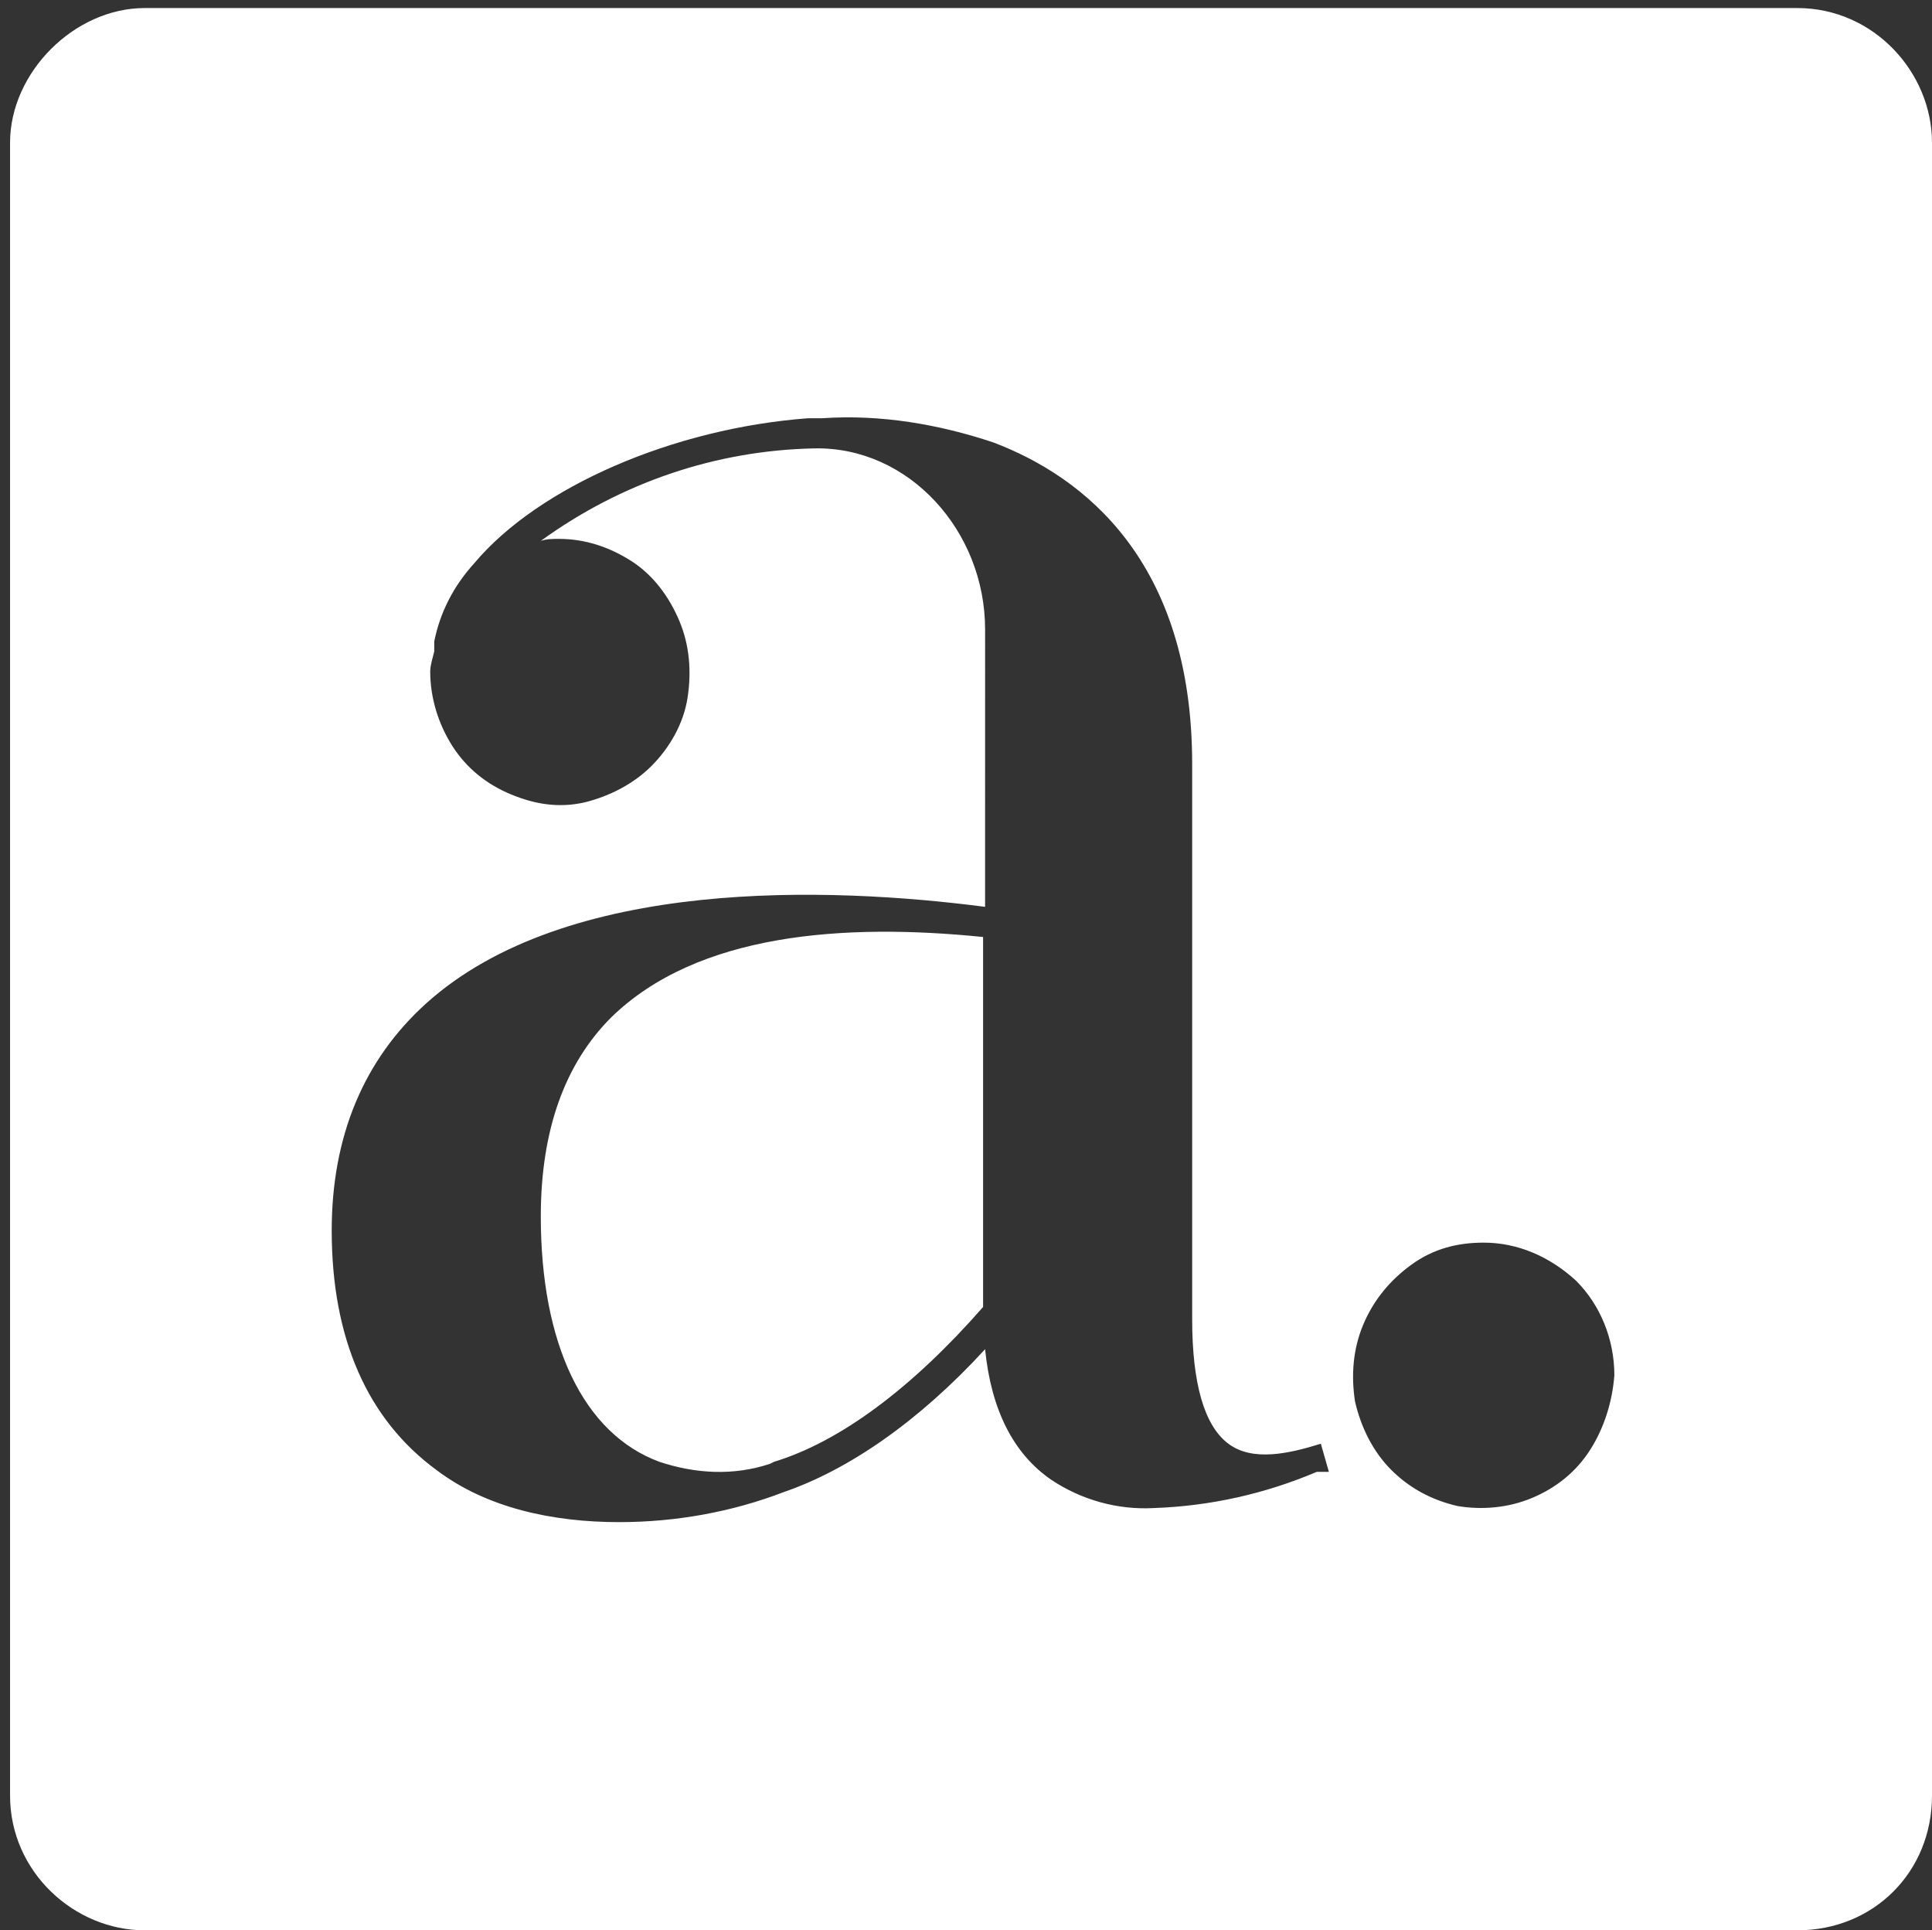
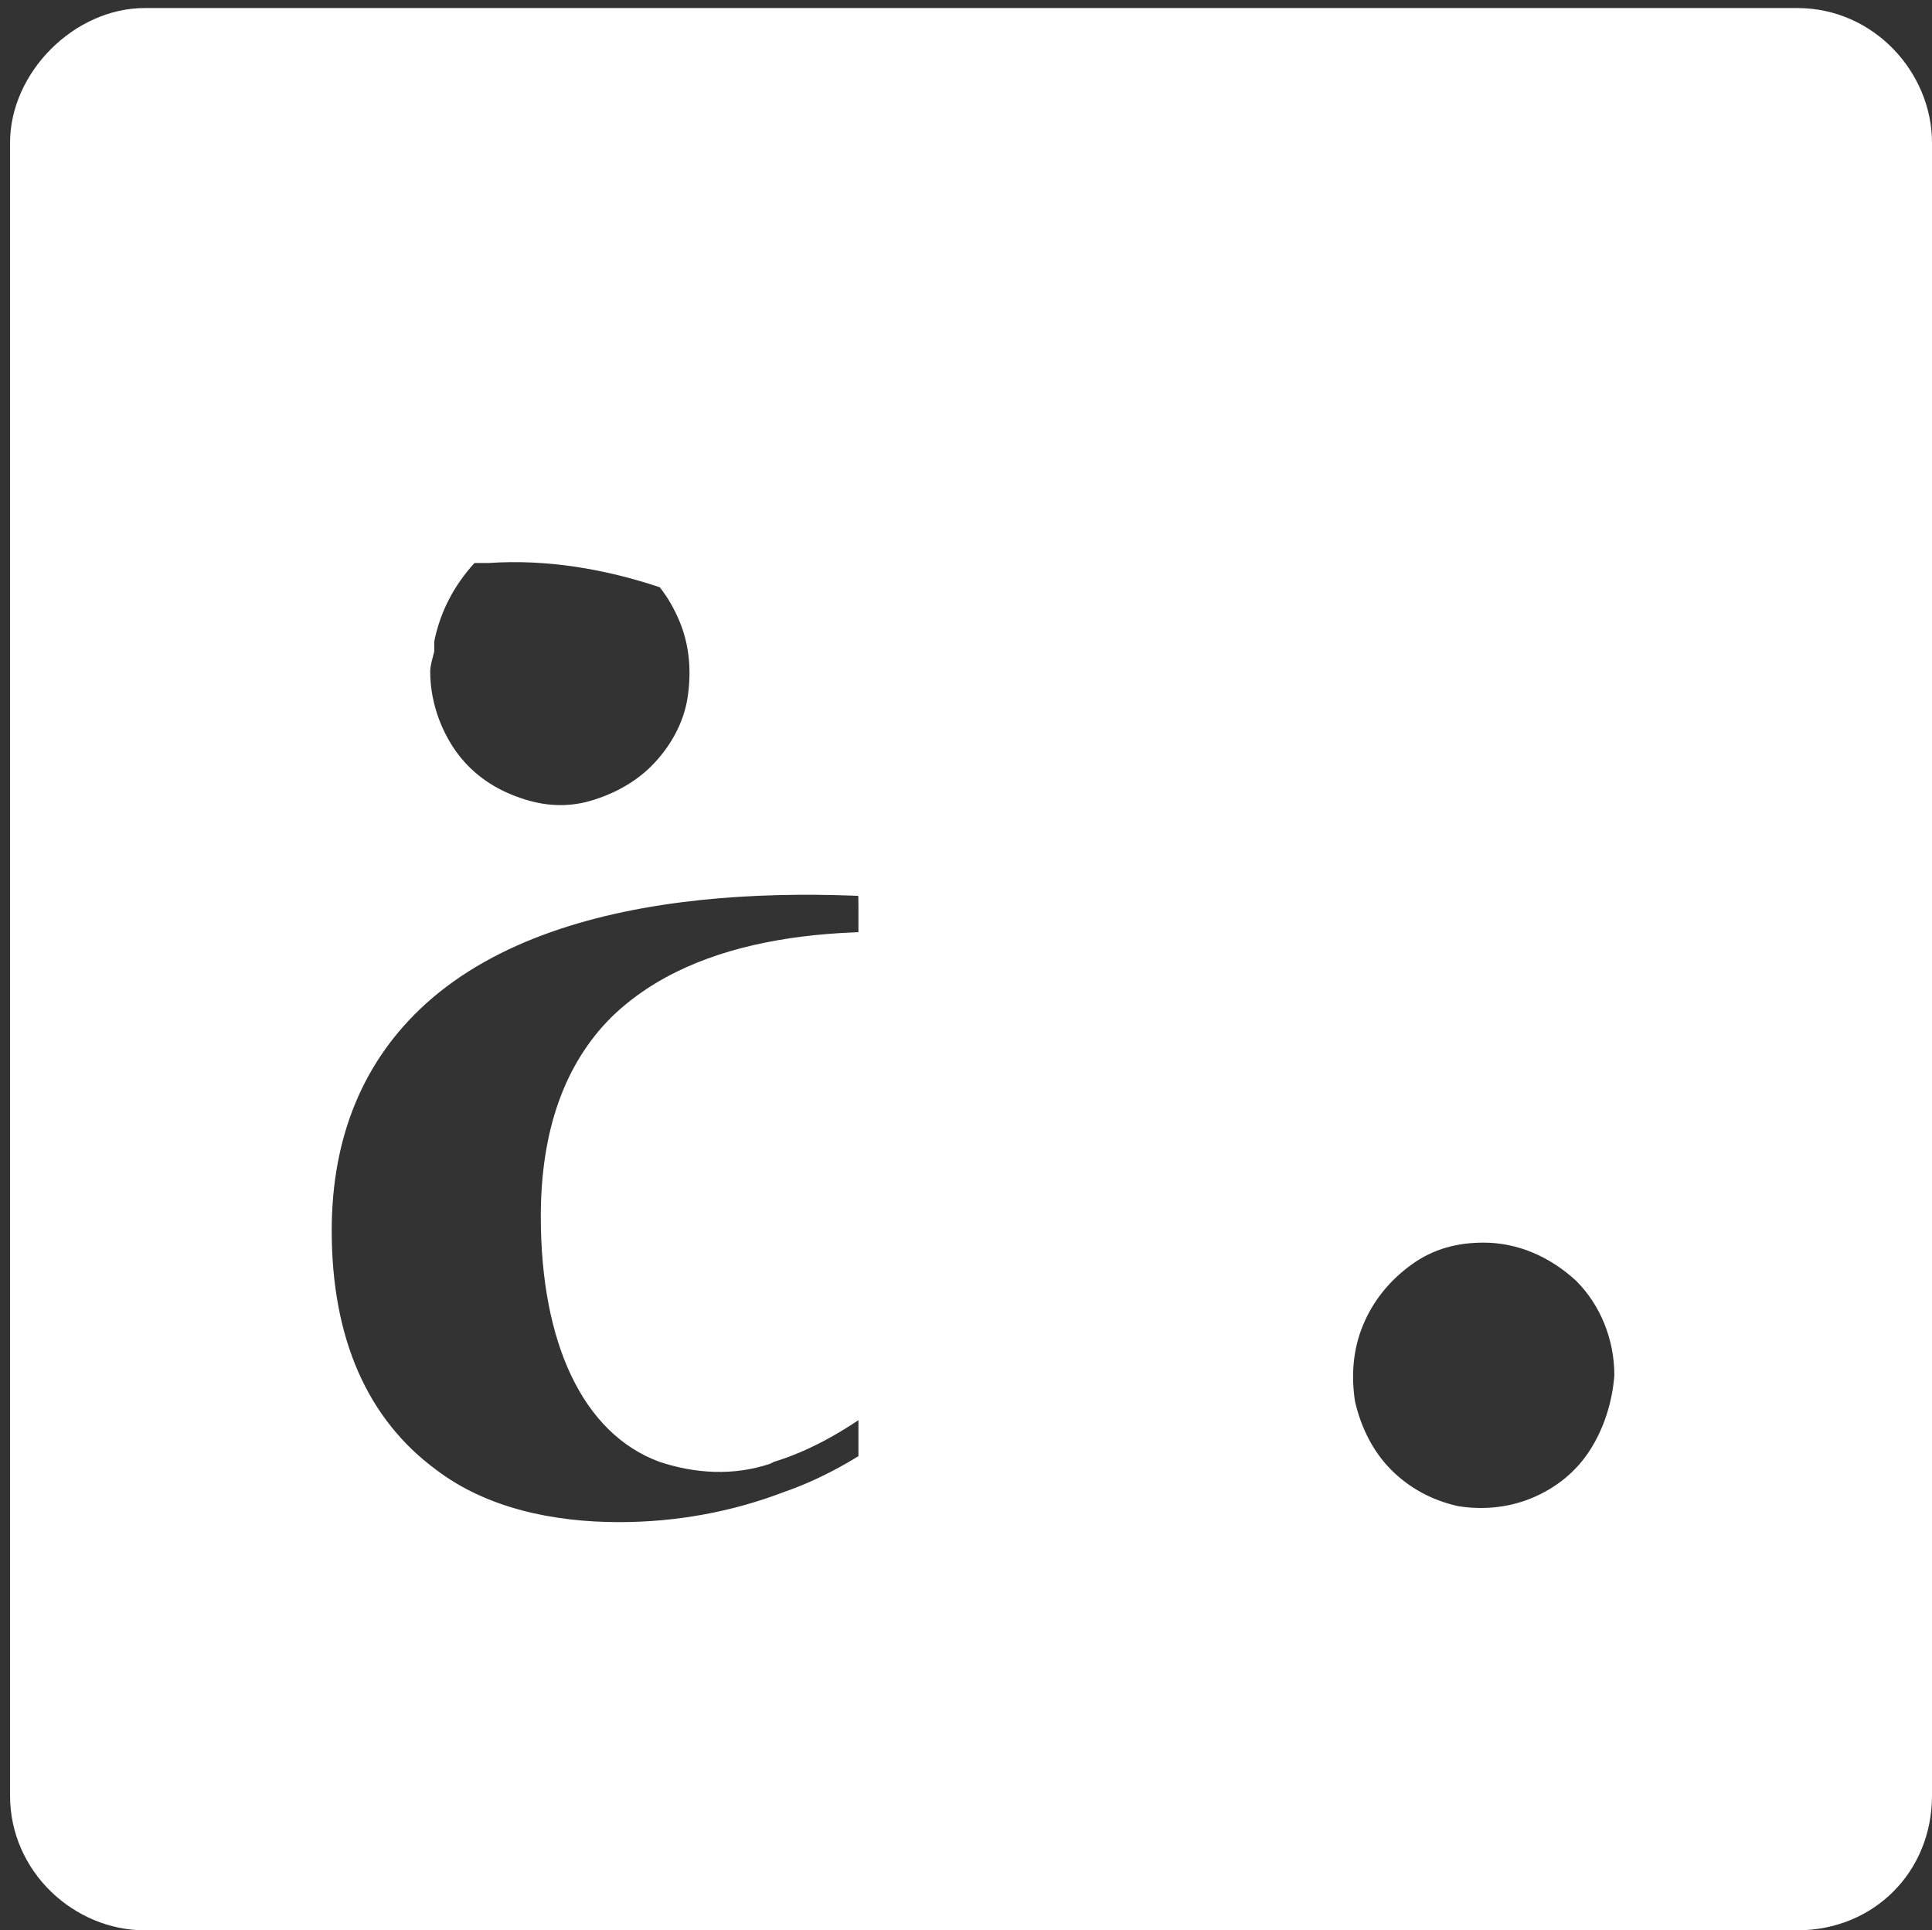
<svg xmlns="http://www.w3.org/2000/svg" version="1.1" id="Isolation_Mode" x="0px" y="0px" viewBox="0 0 96.1 96" style="enable-background:new 0 0 96.1 96;" xml:space="preserve">
  <rect x="0" y="0" width="96.1" height="96" fill="#333333" stroke="none" />
  <style type="text/css">
	.st0{fill:#FFFFFF;}
</style>
-   <path class="st0" d="M30.4,50.6c-2.3,2.3-3.5,5.6-3.5,9.9c0,6.3,2.1,10.8,5.9,12.2c1.8,0.6,3.7,0.7,5.5,0.1l0.2-0.1  c3.3-1,6.9-3.7,10.4-7.7V46.6C42,45.9,34.7,46.4,30.4,50.6z M89.4,0.4H7.2c-3.5,0-6.7,3.2-6.7,6.7v82.2c0,3.8,3.2,6.7,6.7,6.7h82.2  c3.8,0,6.7-2.9,6.7-6.7V7.1C96.1,3.6,93.2,0.4,89.4,0.4z M65.5,73.2c-2.6,1.1-5.3,1.7-8.1,1.8c-1.8,0.1-3.6-0.4-5.1-1.4  c-1.9-1.3-3-3.5-3.3-6.5c-3.3,3.6-6.8,6-10,7.1c-2.6,1-5.4,1.5-8.2,1.5c-3.3,0-6.6-0.7-9.1-2.6c-3.4-2.5-5.2-6.5-5.2-11.9  c0-4.7,1.6-8.5,4.7-11.3c7-6.3,20.1-5.8,27.8-4.8V31.3c0-4.9-3.8-9.1-8.5-9c-4.9,0.1-9.6,1.7-13.6,4.6c0.3-0.1,0.6-0.1,0.9-0.1  c1.3,0,2.5,0.4,3.6,1.1c1.1,0.7,1.9,1.8,2.4,3c0.5,1.2,0.6,2.5,0.4,3.8c-0.2,1.3-0.9,2.5-1.8,3.4c-0.9,0.9-2.1,1.5-3.3,1.8  c-1.3,0.3-2.5,0.1-3.7-0.4c-1.2-0.5-2.2-1.3-2.9-2.4c-0.7-1.1-1.1-2.4-1.1-3.7c0-0.3,0.1-0.6,0.2-1c0-0.1,0-0.3,0-0.3  c0-0.1,0-0.1,0-0.2c0.3-1.5,1-2.8,2-3.9c3.2-3.8,9.9-6.7,16.6-7.2h0.7c2.9-0.2,5.8,0.3,8.5,1.2c4.5,1.7,9.9,5.9,9.9,16v27.6  c0,3.2,0.6,5.3,1.8,6.2c1.2,0.9,3,0.5,4.6,0l0.4,1.4L65.5,73.2z M79.1,72.1c-0.7,1.1-1.7,1.9-2.9,2.4c-1.2,0.5-2.5,0.6-3.7,0.4  c-1.3-0.3-2.4-0.9-3.3-1.8c-0.9-0.9-1.5-2.1-1.8-3.4c-0.2-1.3-0.1-2.6,0.4-3.8c0.5-1.2,1.3-2.2,2.4-3s2.3-1.1,3.6-1.1  c1.7,0,3.3,0.7,4.6,1.9c1.2,1.2,1.9,2.9,1.9,4.7C80.2,69.7,79.8,71,79.1,72.1z" />
+   <path class="st0" d="M30.4,50.6c-2.3,2.3-3.5,5.6-3.5,9.9c0,6.3,2.1,10.8,5.9,12.2c1.8,0.6,3.7,0.7,5.5,0.1l0.2-0.1  c3.3-1,6.9-3.7,10.4-7.7V46.6C42,45.9,34.7,46.4,30.4,50.6z M89.4,0.4H7.2c-3.5,0-6.7,3.2-6.7,6.7v82.2c0,3.8,3.2,6.7,6.7,6.7h82.2  c3.8,0,6.7-2.9,6.7-6.7V7.1C96.1,3.6,93.2,0.4,89.4,0.4z M65.5,73.2c-2.6,1.1-5.3,1.7-8.1,1.8c-1.8,0.1-3.6-0.4-5.1-1.4  c-1.9-1.3-3-3.5-3.3-6.5c-3.3,3.6-6.8,6-10,7.1c-2.6,1-5.4,1.5-8.2,1.5c-3.3,0-6.6-0.7-9.1-2.6c-3.4-2.5-5.2-6.5-5.2-11.9  c0-4.7,1.6-8.5,4.7-11.3c7-6.3,20.1-5.8,27.8-4.8V31.3c0-4.9-3.8-9.1-8.5-9c-4.9,0.1-9.6,1.7-13.6,4.6c0.3-0.1,0.6-0.1,0.9-0.1  c1.3,0,2.5,0.4,3.6,1.1c1.1,0.7,1.9,1.8,2.4,3c0.5,1.2,0.6,2.5,0.4,3.8c-0.2,1.3-0.9,2.5-1.8,3.4c-0.9,0.9-2.1,1.5-3.3,1.8  c-1.3,0.3-2.5,0.1-3.7-0.4c-1.2-0.5-2.2-1.3-2.9-2.4c-0.7-1.1-1.1-2.4-1.1-3.7c0-0.3,0.1-0.6,0.2-1c0-0.1,0-0.3,0-0.3  c0-0.1,0-0.1,0-0.2c0.3-1.5,1-2.8,2-3.9h0.7c2.9-0.2,5.8,0.3,8.5,1.2c4.5,1.7,9.9,5.9,9.9,16v27.6  c0,3.2,0.6,5.3,1.8,6.2c1.2,0.9,3,0.5,4.6,0l0.4,1.4L65.5,73.2z M79.1,72.1c-0.7,1.1-1.7,1.9-2.9,2.4c-1.2,0.5-2.5,0.6-3.7,0.4  c-1.3-0.3-2.4-0.9-3.3-1.8c-0.9-0.9-1.5-2.1-1.8-3.4c-0.2-1.3-0.1-2.6,0.4-3.8c0.5-1.2,1.3-2.2,2.4-3s2.3-1.1,3.6-1.1  c1.7,0,3.3,0.7,4.6,1.9c1.2,1.2,1.9,2.9,1.9,4.7C80.2,69.7,79.8,71,79.1,72.1z" />
</svg>